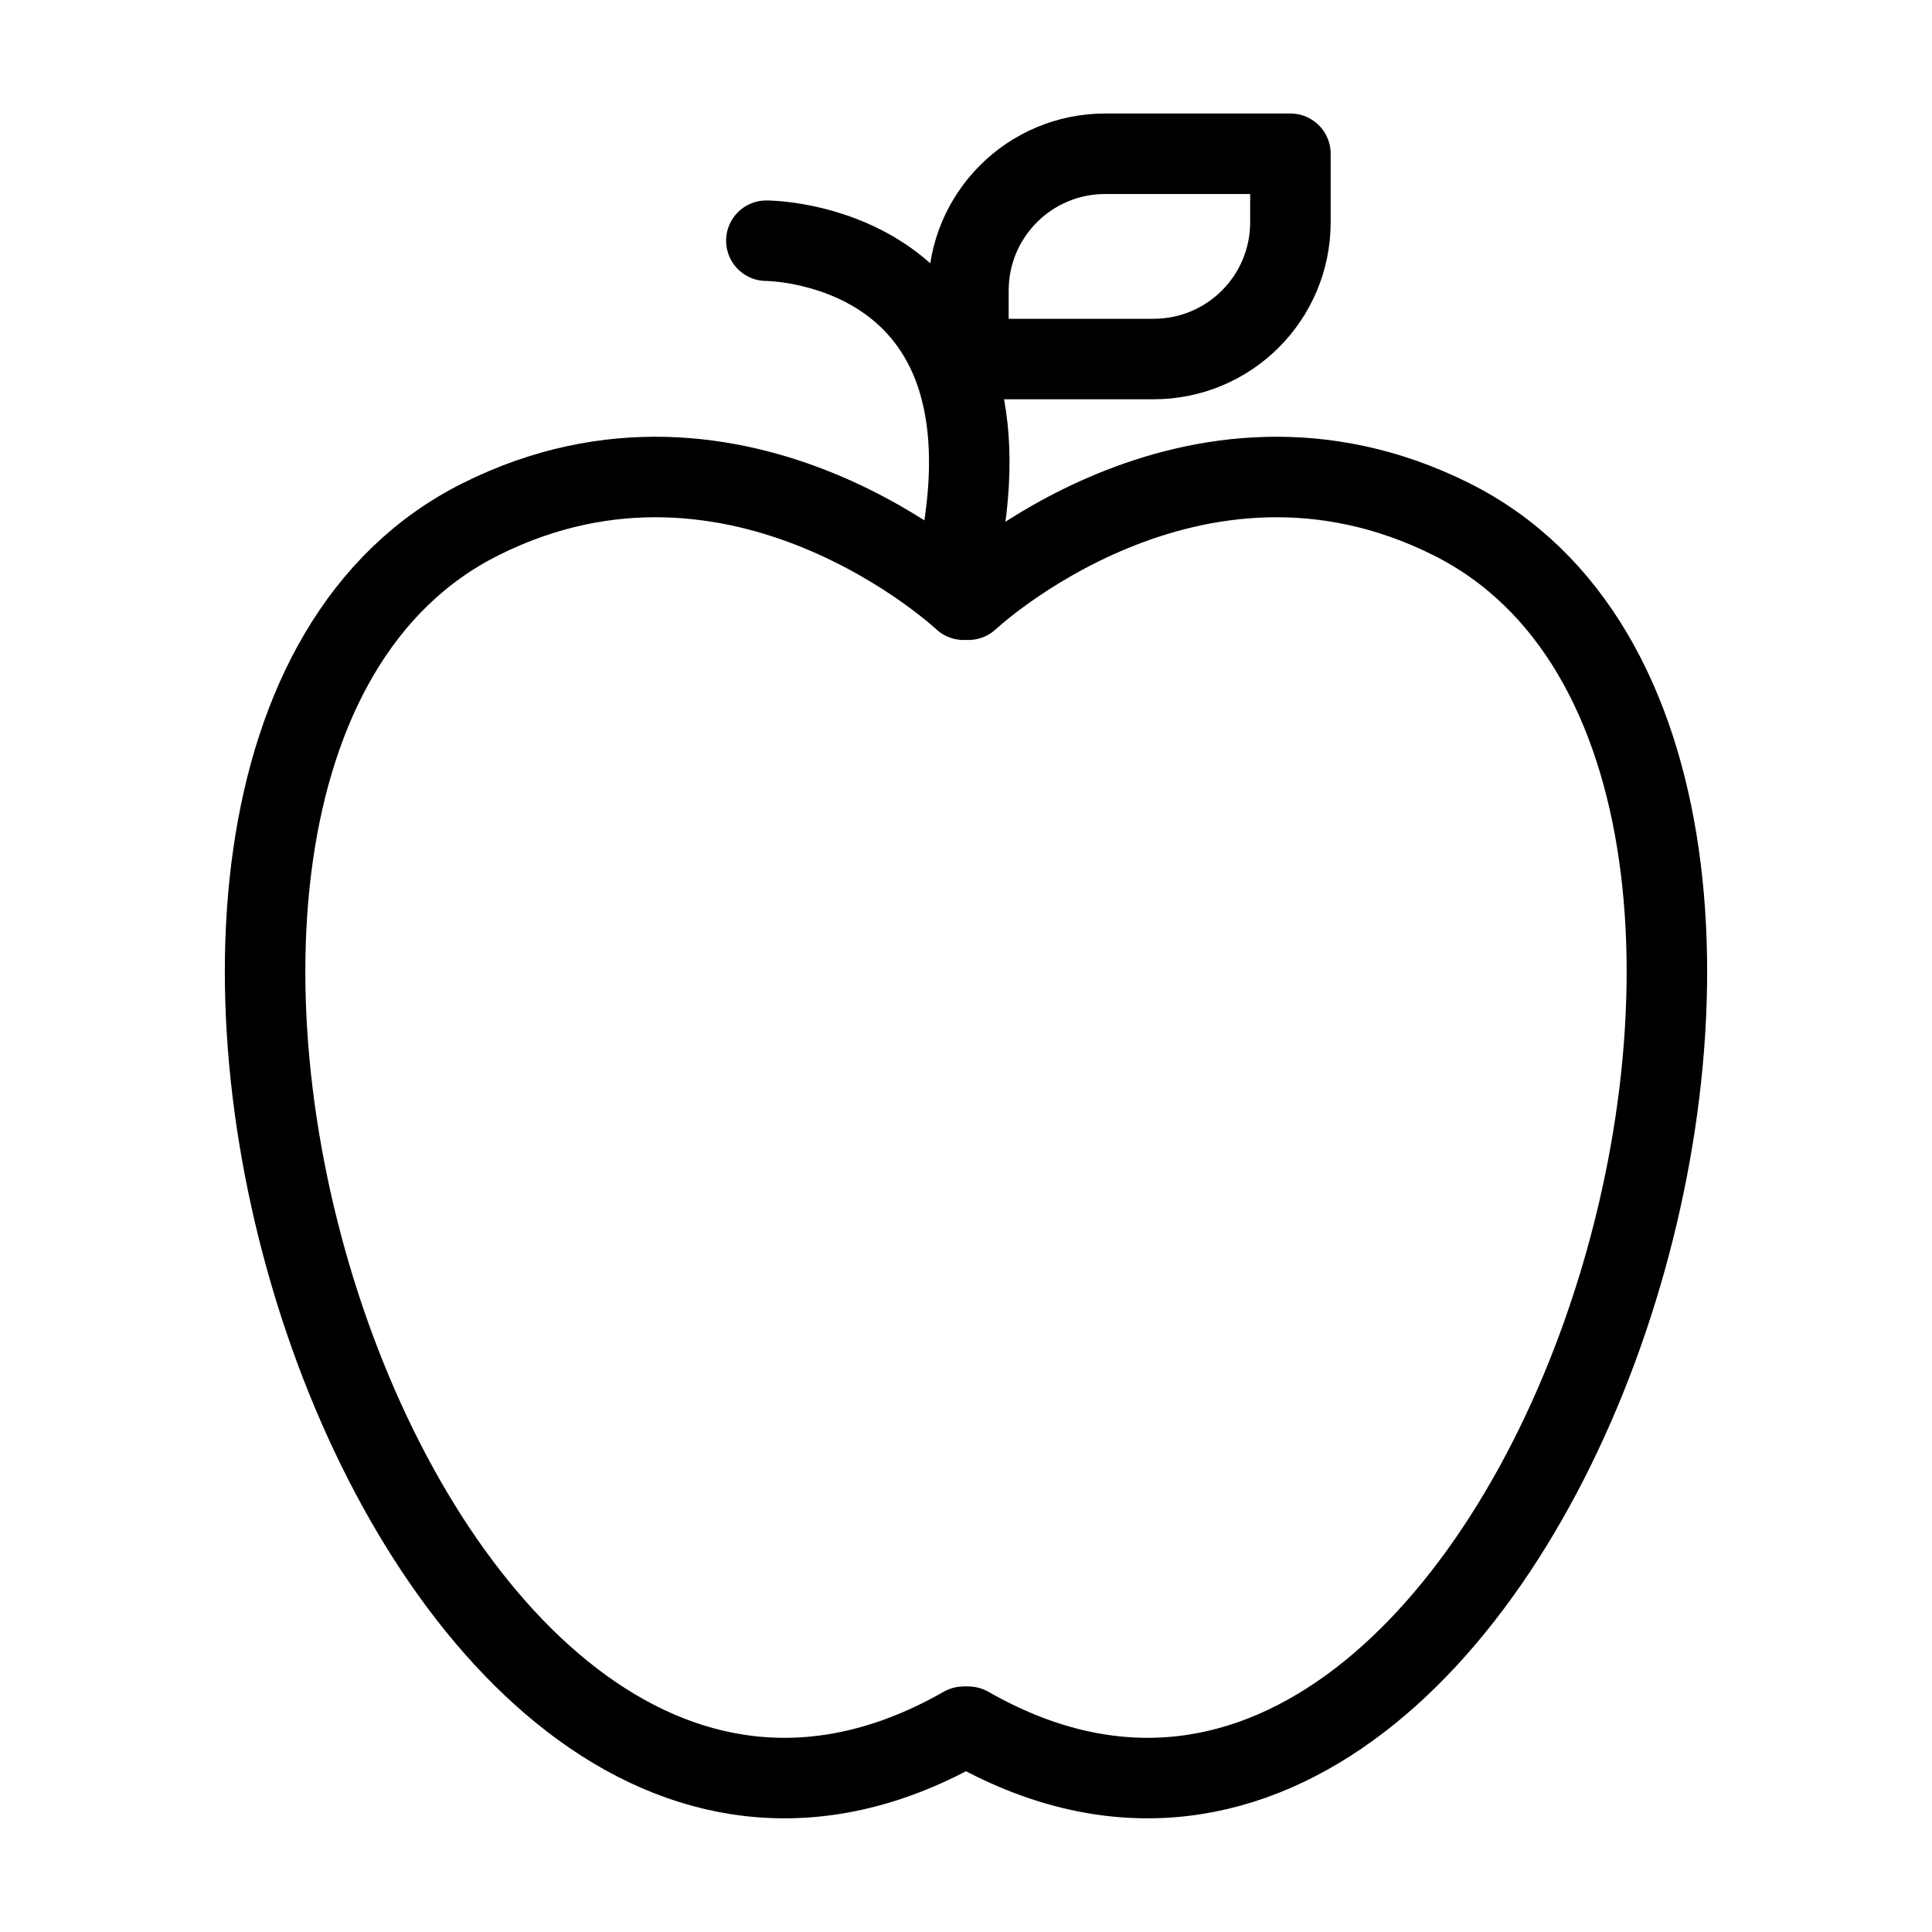
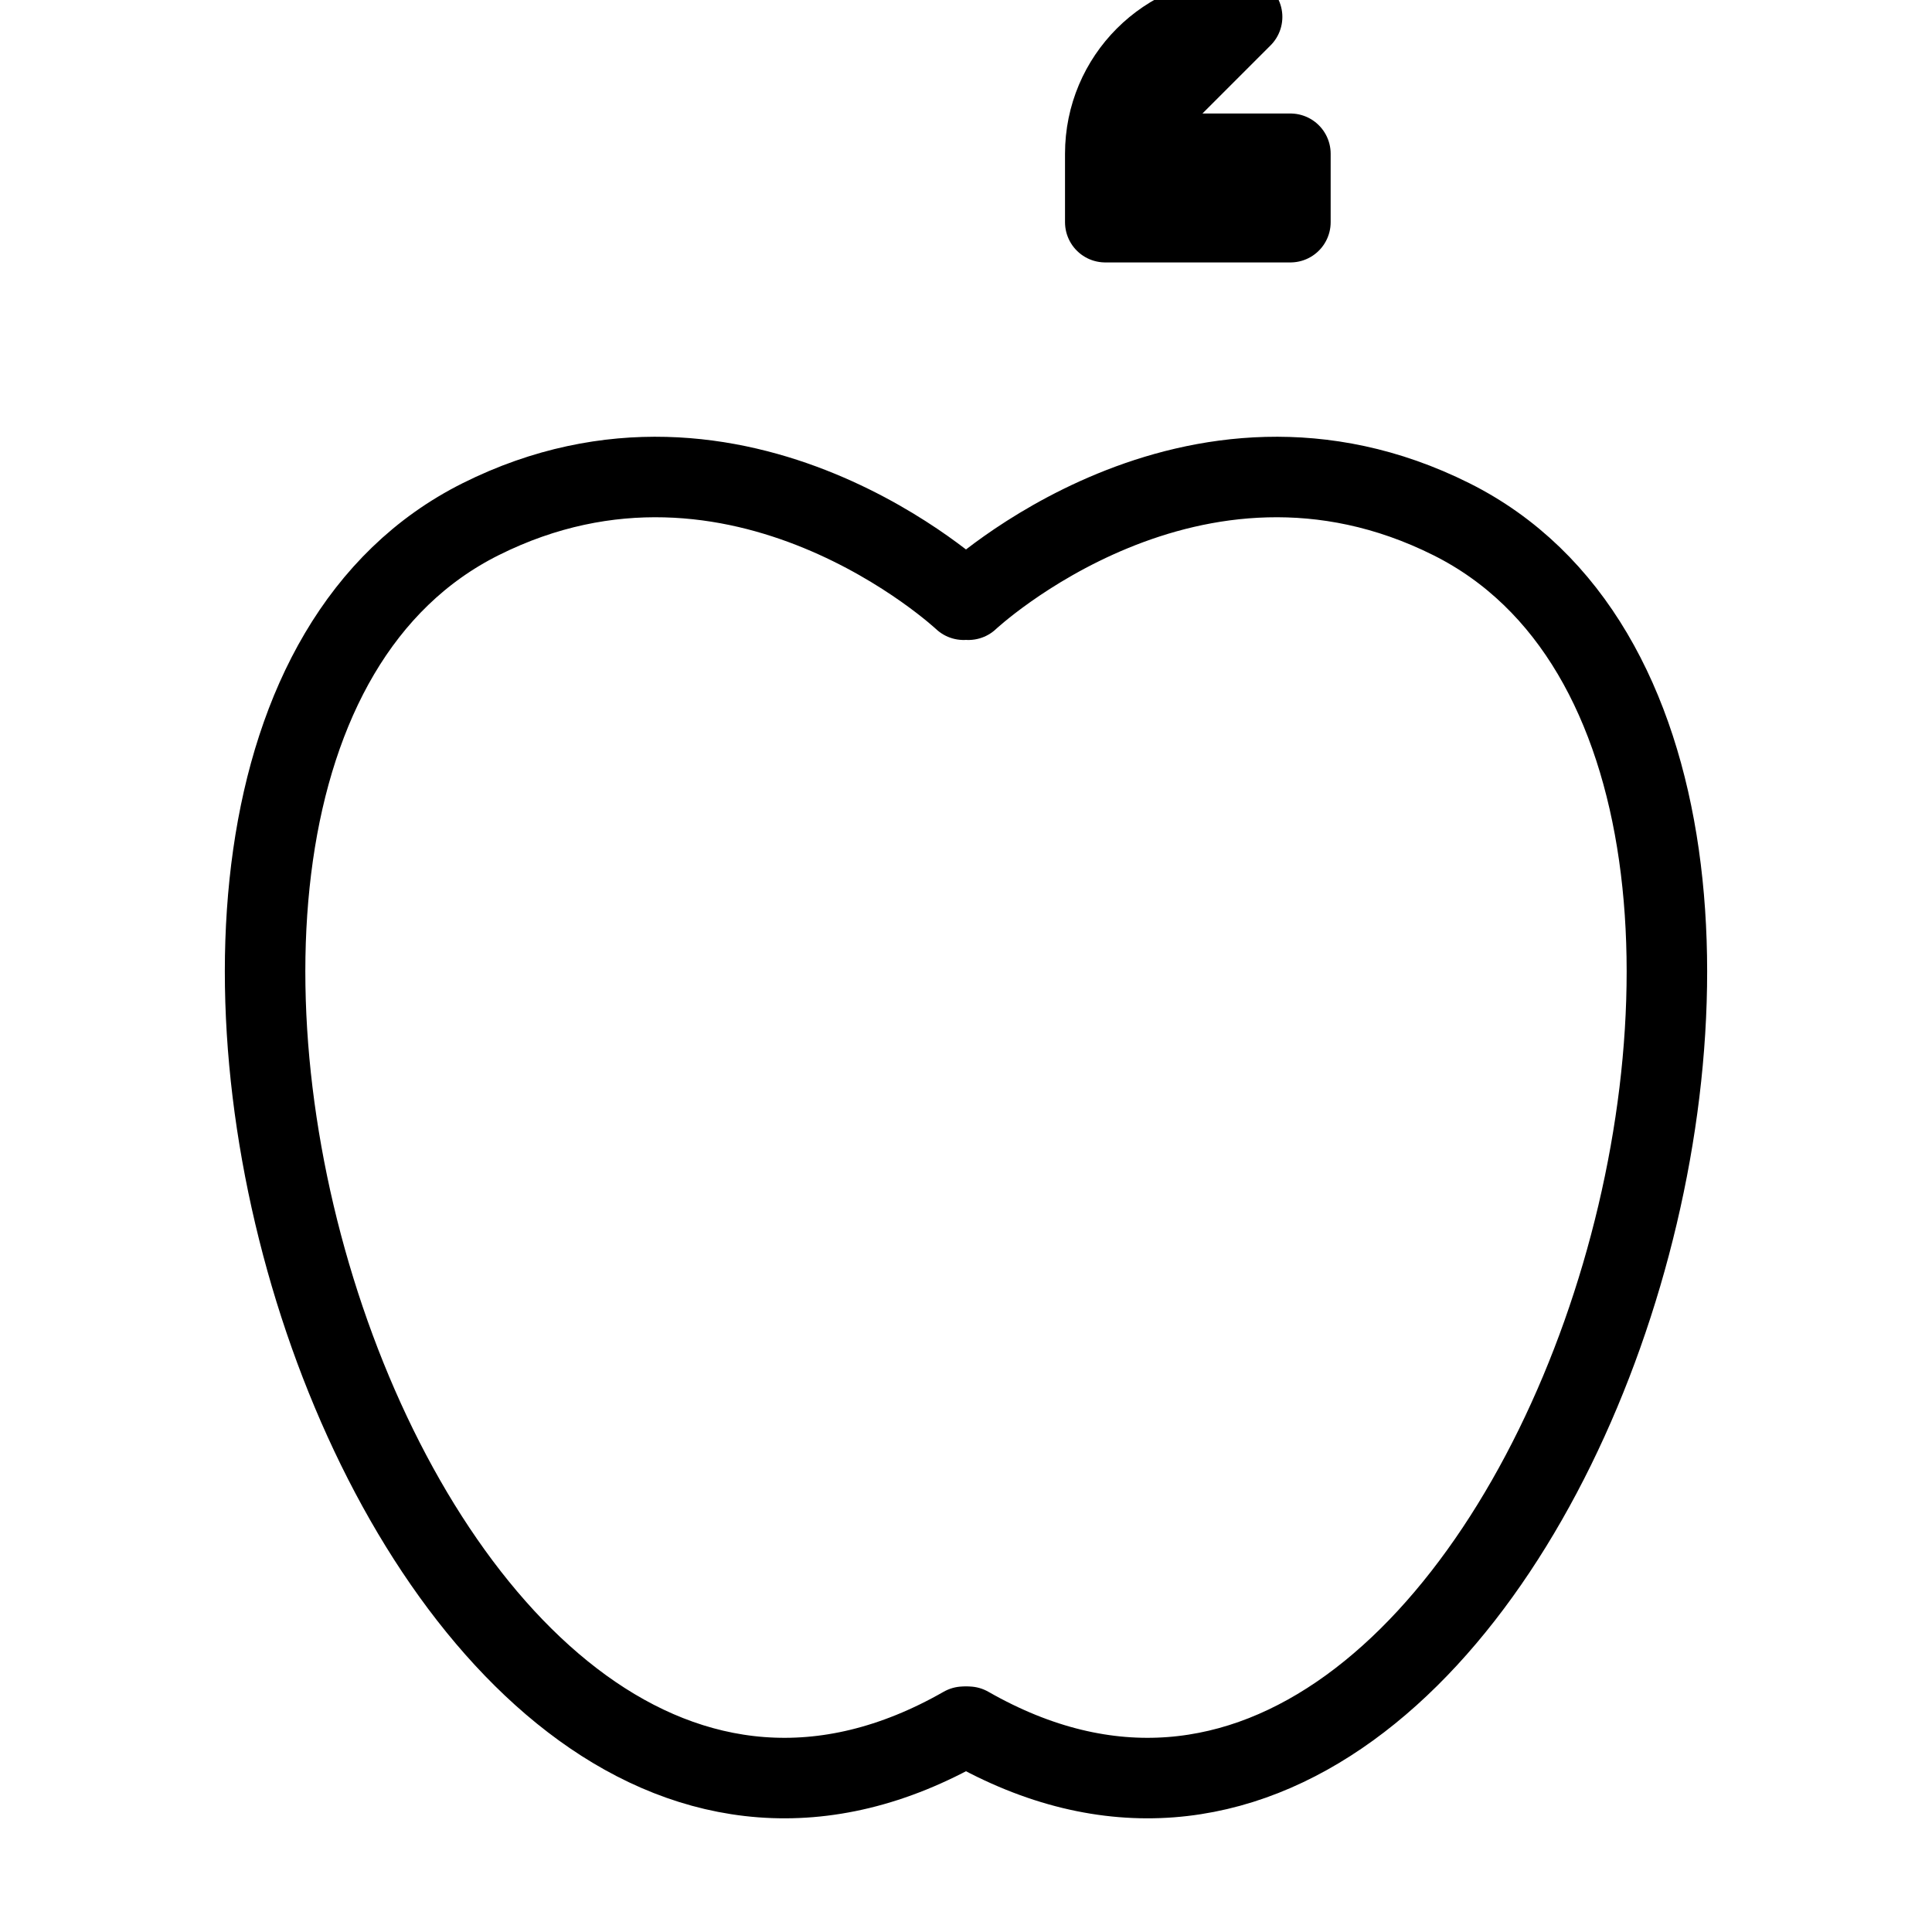
<svg xmlns="http://www.w3.org/2000/svg" id="Capa_1" viewBox="0 0 24 24">
  <defs>
    <style>.cls-1{stroke-width:0px;}.cls-1,.cls-2{fill:none;}.cls-2{stroke:#000;stroke-linecap:round;stroke-linejoin:round;}</style>
  </defs>
  <path class="cls-2" d="M12.03,7.45s2.78-2.61,6-1c6,3,1,19-6,15" />
  <path class="cls-2" d="M11.97,7.45s-2.78-2.61-6-1C-.03,9.45,4.97,25.45,11.97,21.45" />
-   <path class="cls-2" d="M9.52,2.99s3.05,0,2.44,3.66" />
-   <path class="cls-2" d="M13.73,1.91h2.3v.85c0,.94-.76,1.7-1.7,1.7h-2.3v-.85c0-.94.76-1.7,1.7-1.7Z" />
+   <path class="cls-2" d="M13.73,1.91h2.3v.85h-2.3v-.85c0-.94.76-1.7,1.7-1.7Z" />
  <rect class="cls-1" width="24" height="24" />
</svg>